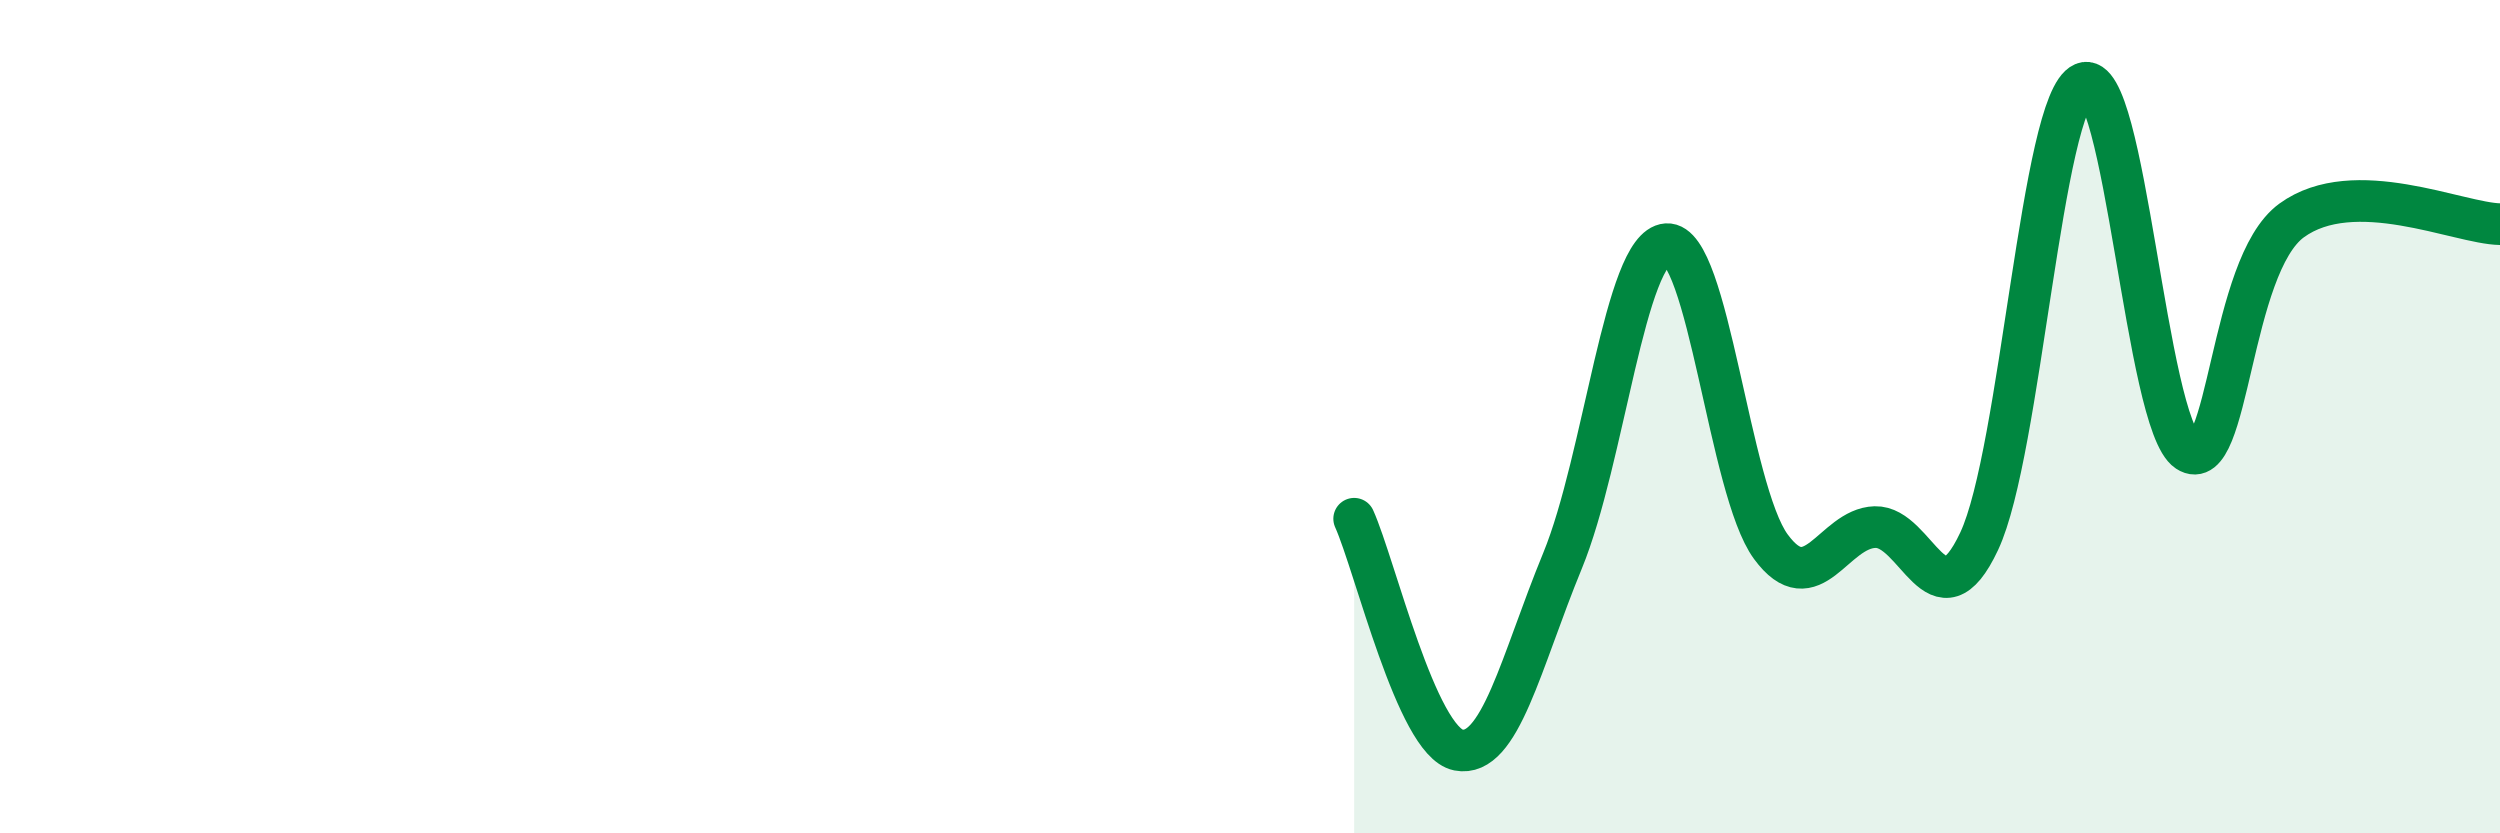
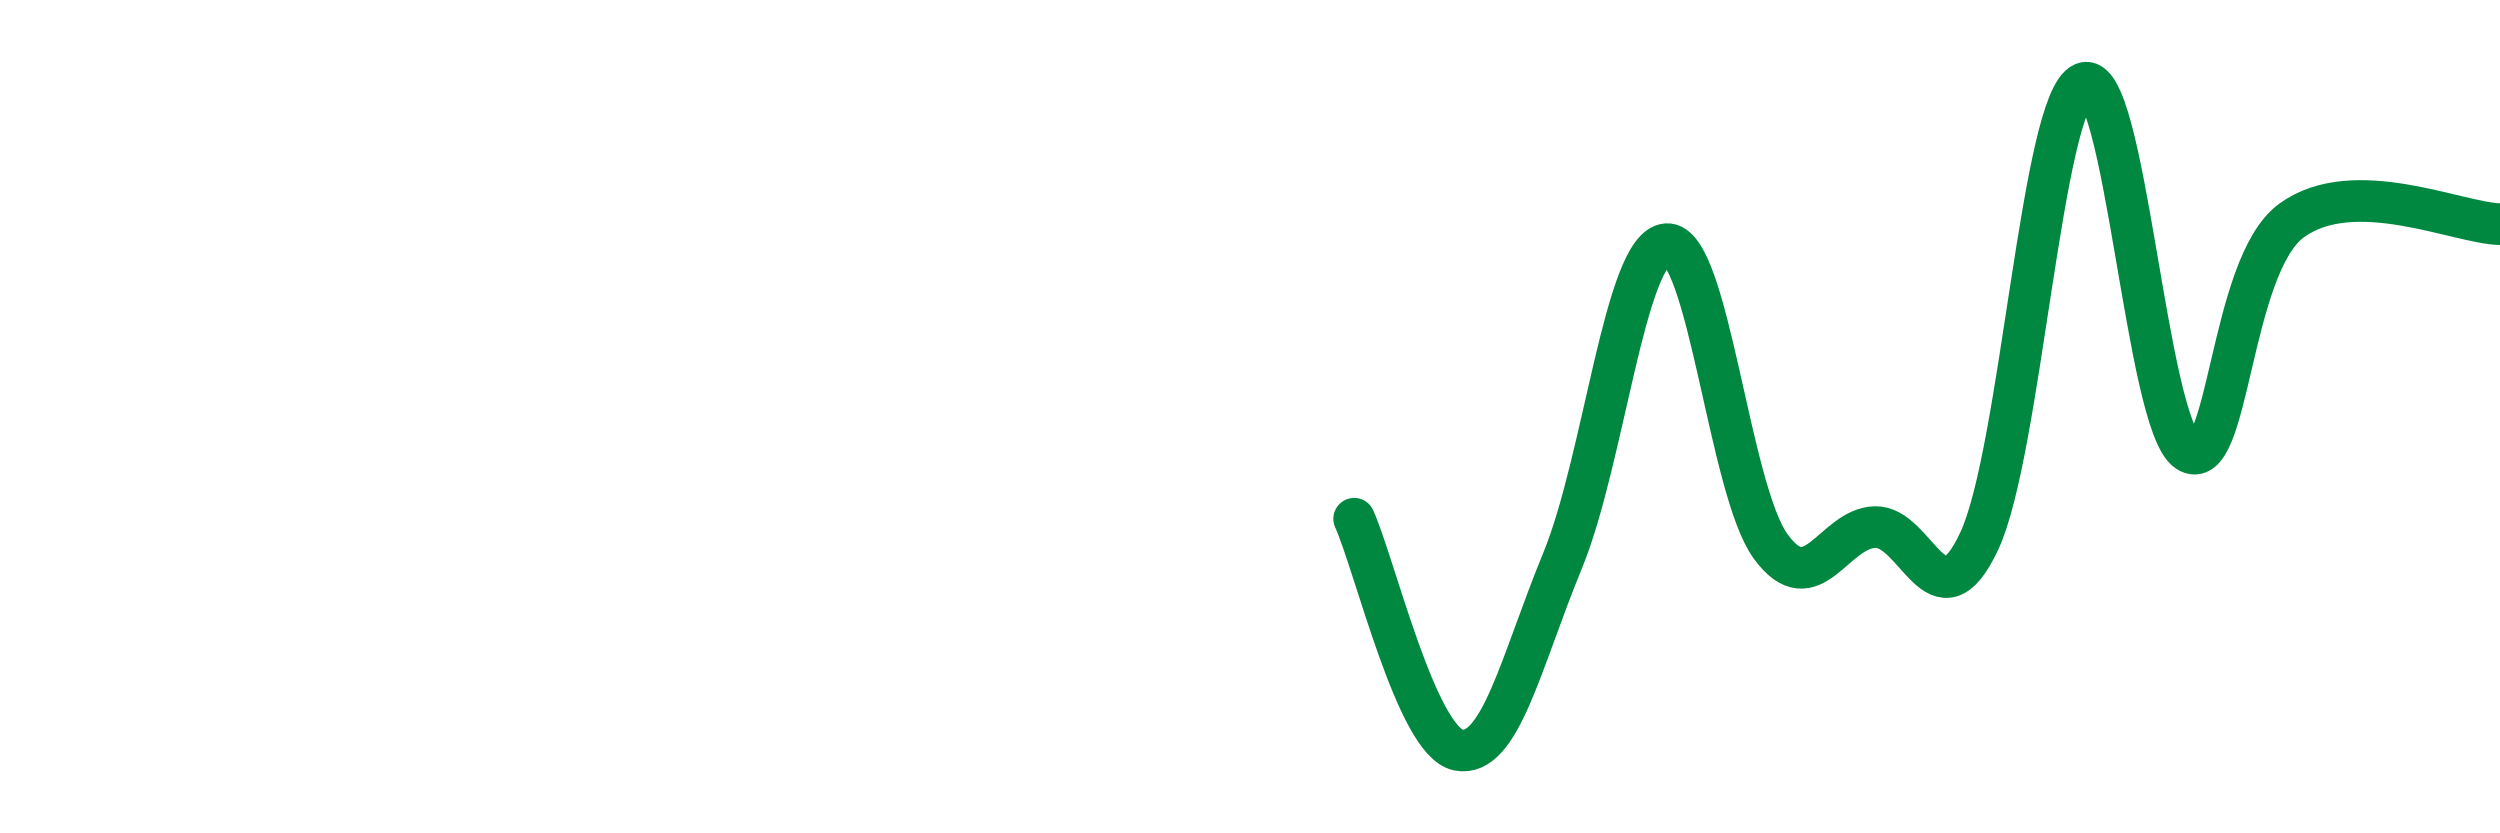
<svg xmlns="http://www.w3.org/2000/svg" width="60" height="20" viewBox="0 0 60 20">
-   <path d="M 32.5,12.45 C 33,13.56 34,17.8 35,18 C 36,18.2 36.5,15.89 37.5,13.46 C 38.5,11.03 39,5.93 40,5.86 C 41,5.79 41.5,11.76 42.5,13.12 C 43.5,14.48 44,12.68 45,12.65 C 46,12.62 46.5,15.12 47.5,12.99 C 48.5,10.86 49,2.43 50,2 C 51,1.57 51.5,10.17 52.5,10.83 C 53.5,11.49 53.5,6.38 55,5.29 C 56.5,4.2 59,5.36 60,5.38L60 20L32.5 20Z" fill="#008740" opacity="0.1" stroke-linecap="round" stroke-linejoin="round" />
  <path d="M 32.5,12.45 C 33,13.56 34,17.8 35,18 C 36,18.2 36.5,15.89 37.5,13.46 C 38.5,11.03 39,5.93 40,5.86 C 41,5.79 41.5,11.76 42.5,13.12 C 43.5,14.48 44,12.68 45,12.65 C 46,12.62 46.5,15.12 47.5,12.99 C 48.5,10.86 49,2.43 50,2 C 51,1.57 51.5,10.17 52.5,10.83 C 53.5,11.49 53.5,6.38 55,5.29 C 56.5,4.2 59,5.36 60,5.38" stroke="#008740" stroke-width="1" fill="none" stroke-linecap="round" stroke-linejoin="round" />
</svg>